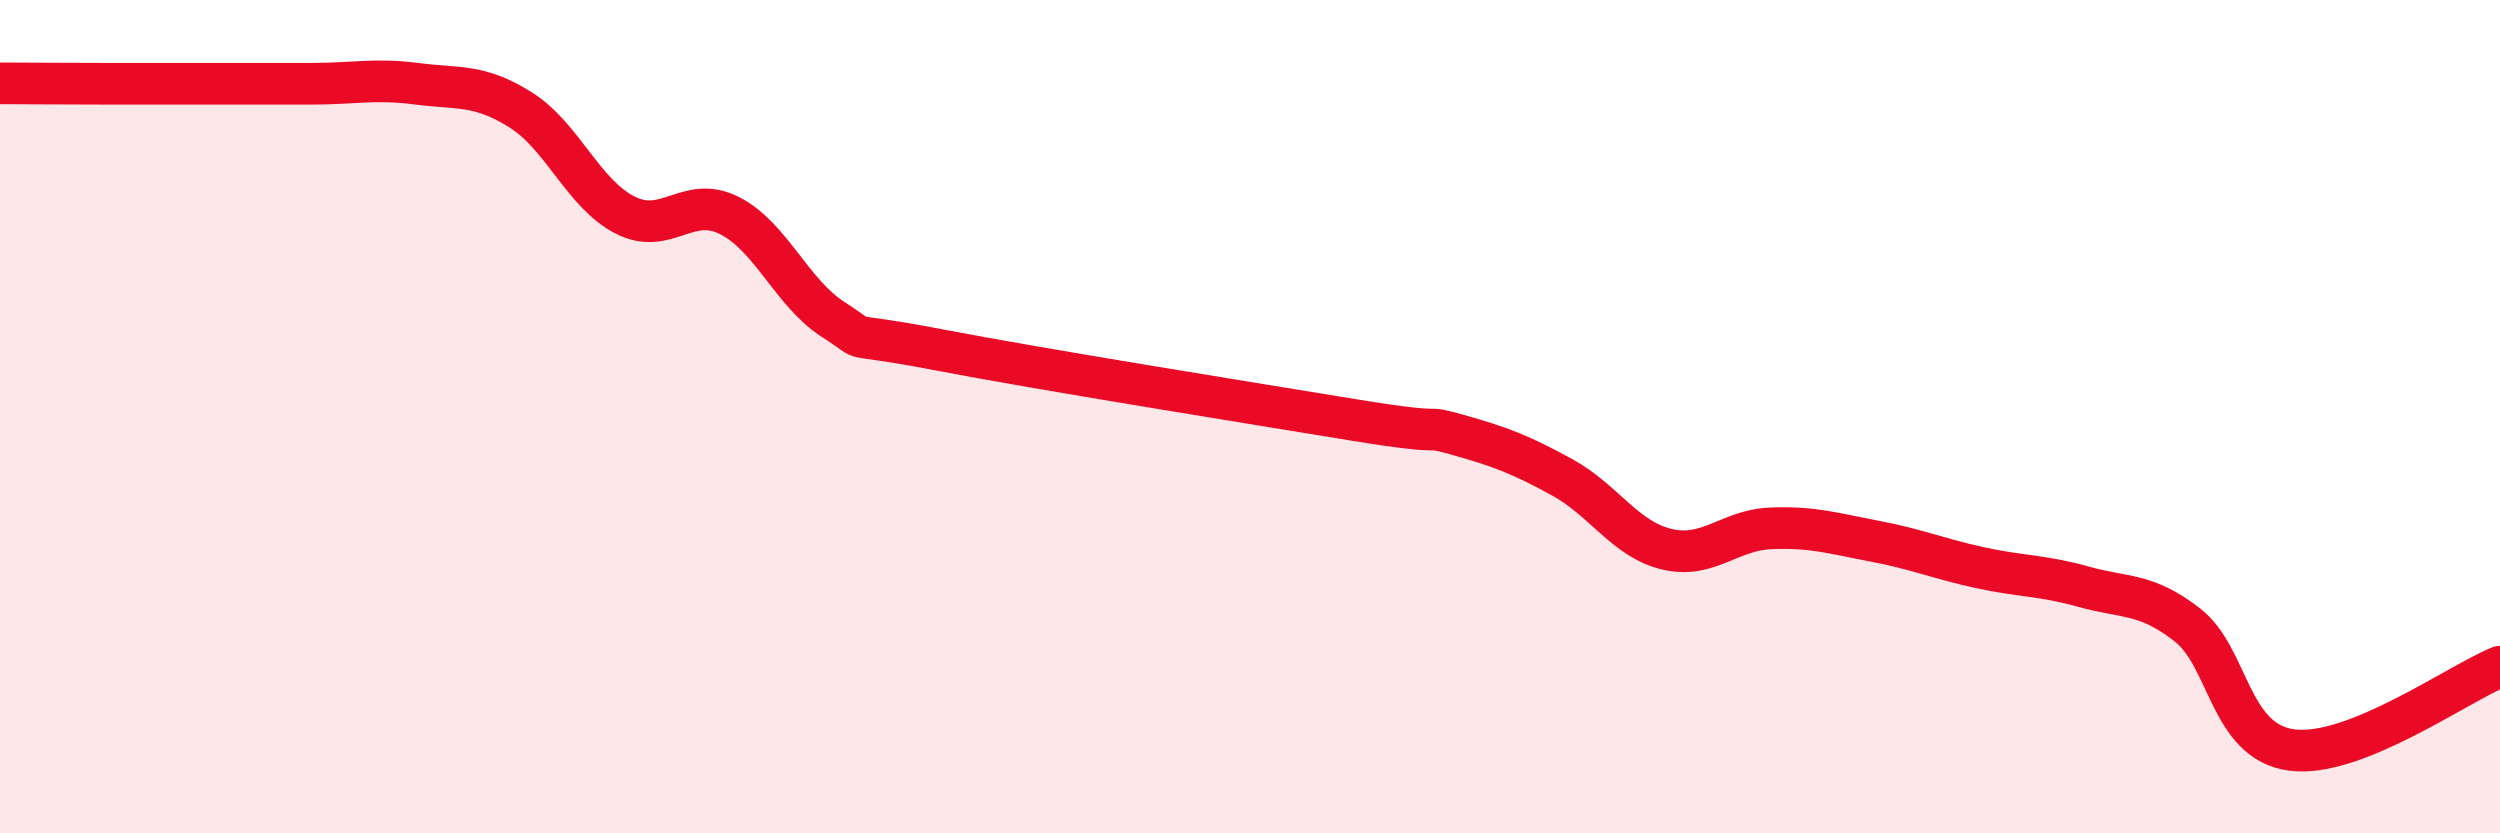
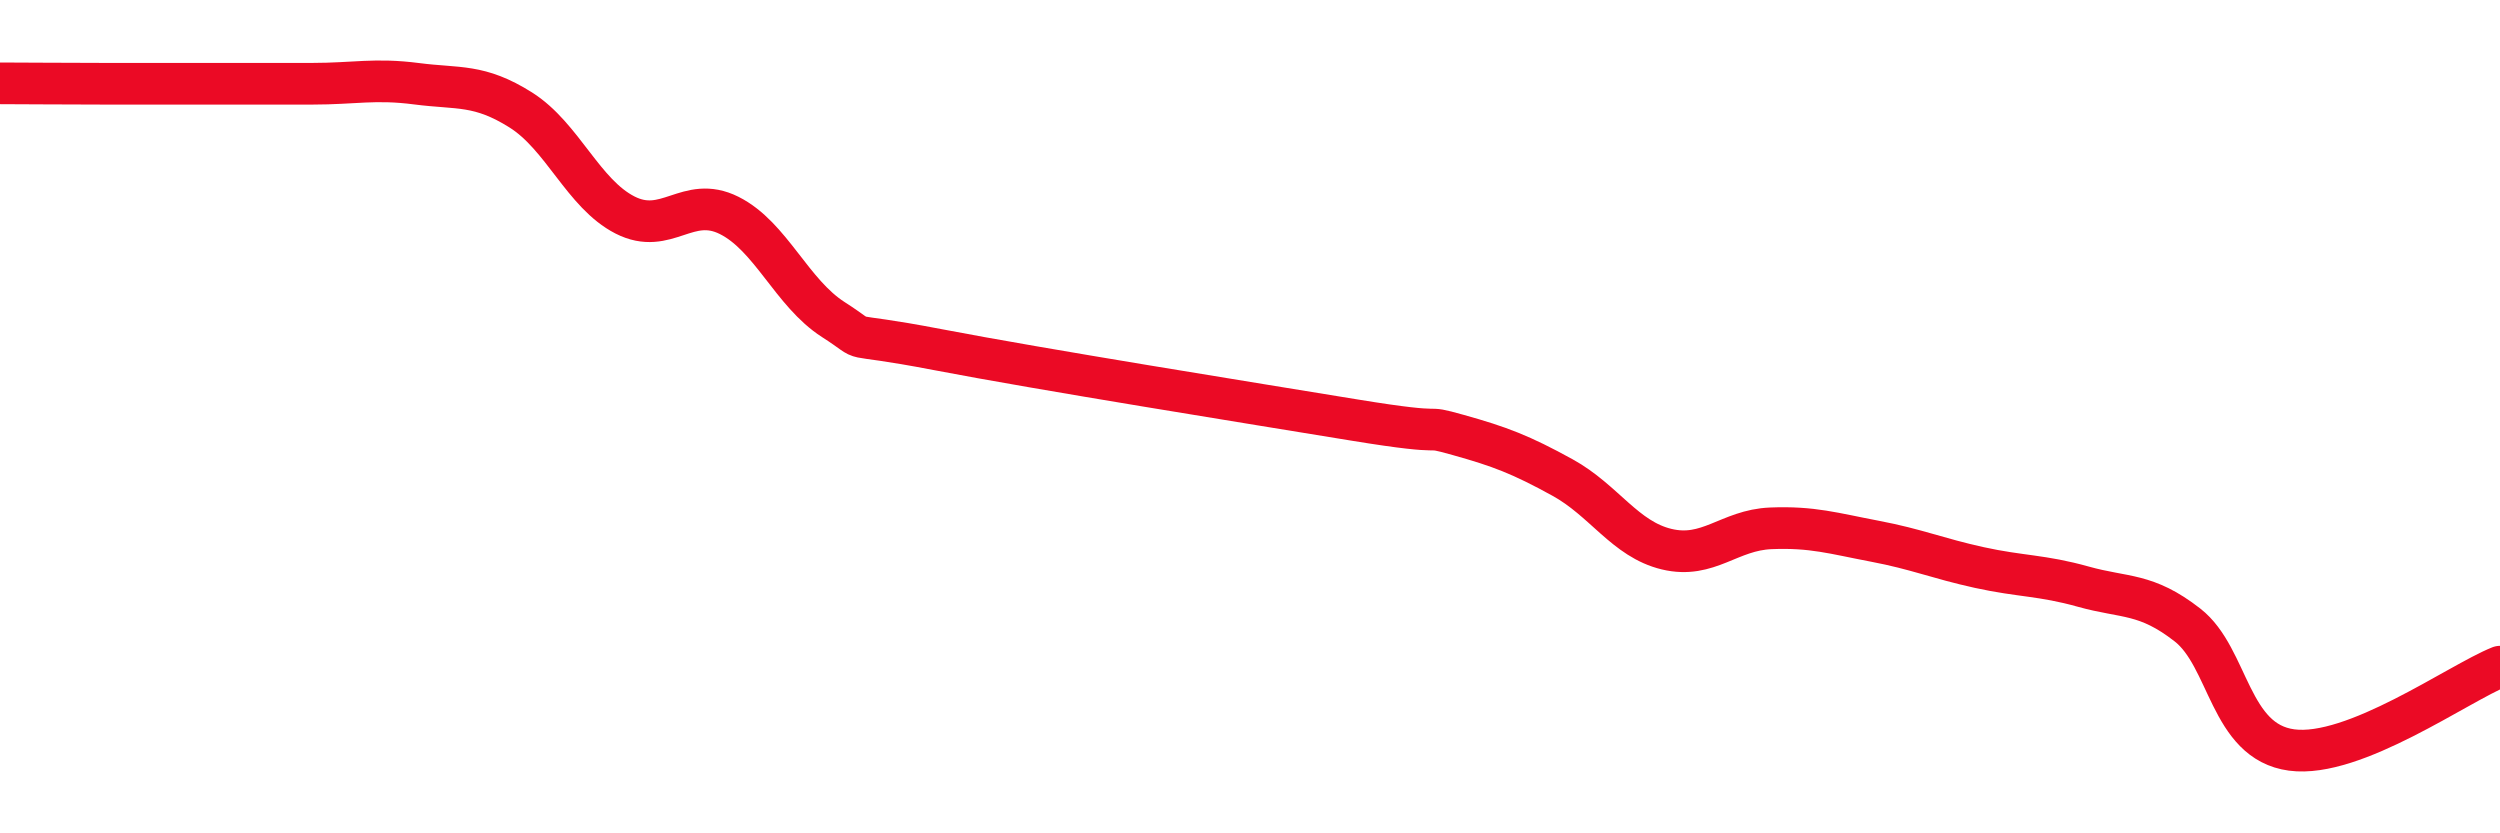
<svg xmlns="http://www.w3.org/2000/svg" width="60" height="20" viewBox="0 0 60 20">
-   <path d="M 0,2 C 0.5,2 1.5,2.01 2.5,2.01 C 3.5,2.01 4,2.01 5,2.01 C 6,2.01 6.5,2.01 7.5,2.01 C 8.5,2.01 9,1.88 10,2.01 C 11,2.14 11.5,2.01 12.5,2.64 C 13.5,3.27 14,4.65 15,5.16 C 16,5.67 16.5,4.67 17.5,5.17 C 18.5,5.67 19,7.03 20,7.67 C 21,8.31 20,7.91 22.5,8.39 C 25,8.87 30,9.67 32.5,10.08 C 35,10.49 34,10.16 35,10.44 C 36,10.72 36.5,10.91 37.5,11.46 C 38.5,12.01 39,12.94 40,13.18 C 41,13.42 41.5,12.72 42.5,12.68 C 43.5,12.64 44,12.8 45,12.99 C 46,13.18 46.5,13.4 47.5,13.62 C 48.5,13.84 49,13.8 50,14.08 C 51,14.36 51.5,14.22 52.5,15 C 53.5,15.78 53.5,17.8 55,18 C 56.5,18.2 59,16.4 60,16L60 20L0 20Z" fill="#EB0A25" opacity="0.1" stroke-linecap="round" stroke-linejoin="round" />
-   <path d="M 0,2 C 0.5,2 1.5,2.01 2.5,2.01 C 3.5,2.01 4,2.01 5,2.01 C 6,2.01 6.5,2.01 7.5,2.01 C 8.5,2.01 9,1.88 10,2.01 C 11,2.14 11.5,2.01 12.5,2.64 C 13.5,3.27 14,4.65 15,5.16 C 16,5.67 16.5,4.67 17.5,5.17 C 18.5,5.67 19,7.03 20,7.67 C 21,8.31 20,7.91 22.5,8.39 C 25,8.87 30,9.67 32.5,10.08 C 35,10.49 34,10.16 35,10.44 C 36,10.72 36.5,10.91 37.5,11.46 C 38.5,12.01 39,12.94 40,13.18 C 41,13.42 41.5,12.72 42.5,12.68 C 43.5,12.64 44,12.8 45,12.99 C 46,13.18 46.5,13.4 47.5,13.62 C 48.5,13.84 49,13.8 50,14.08 C 51,14.36 51.5,14.22 52.5,15 C 53.5,15.78 53.5,17.8 55,18 C 56.5,18.2 59,16.4 60,16" stroke="#EB0A25" stroke-width="1" fill="none" stroke-linecap="round" stroke-linejoin="round" />
+   <path d="M 0,2 C 0.5,2 1.5,2.01 2.5,2.01 C 6,2.01 6.5,2.01 7.5,2.01 C 8.5,2.01 9,1.88 10,2.01 C 11,2.14 11.5,2.01 12.5,2.64 C 13.5,3.27 14,4.65 15,5.16 C 16,5.67 16.5,4.67 17.5,5.17 C 18.5,5.67 19,7.03 20,7.67 C 21,8.31 20,7.91 22.5,8.39 C 25,8.87 30,9.67 32.5,10.08 C 35,10.49 34,10.16 35,10.44 C 36,10.72 36.5,10.91 37.5,11.46 C 38.5,12.01 39,12.94 40,13.18 C 41,13.42 41.5,12.72 42.5,12.68 C 43.5,12.64 44,12.8 45,12.99 C 46,13.18 46.5,13.4 47.5,13.62 C 48.5,13.84 49,13.8 50,14.08 C 51,14.36 51.5,14.22 52.5,15 C 53.5,15.78 53.5,17.8 55,18 C 56.5,18.2 59,16.4 60,16" stroke="#EB0A25" stroke-width="1" fill="none" stroke-linecap="round" stroke-linejoin="round" />
</svg>